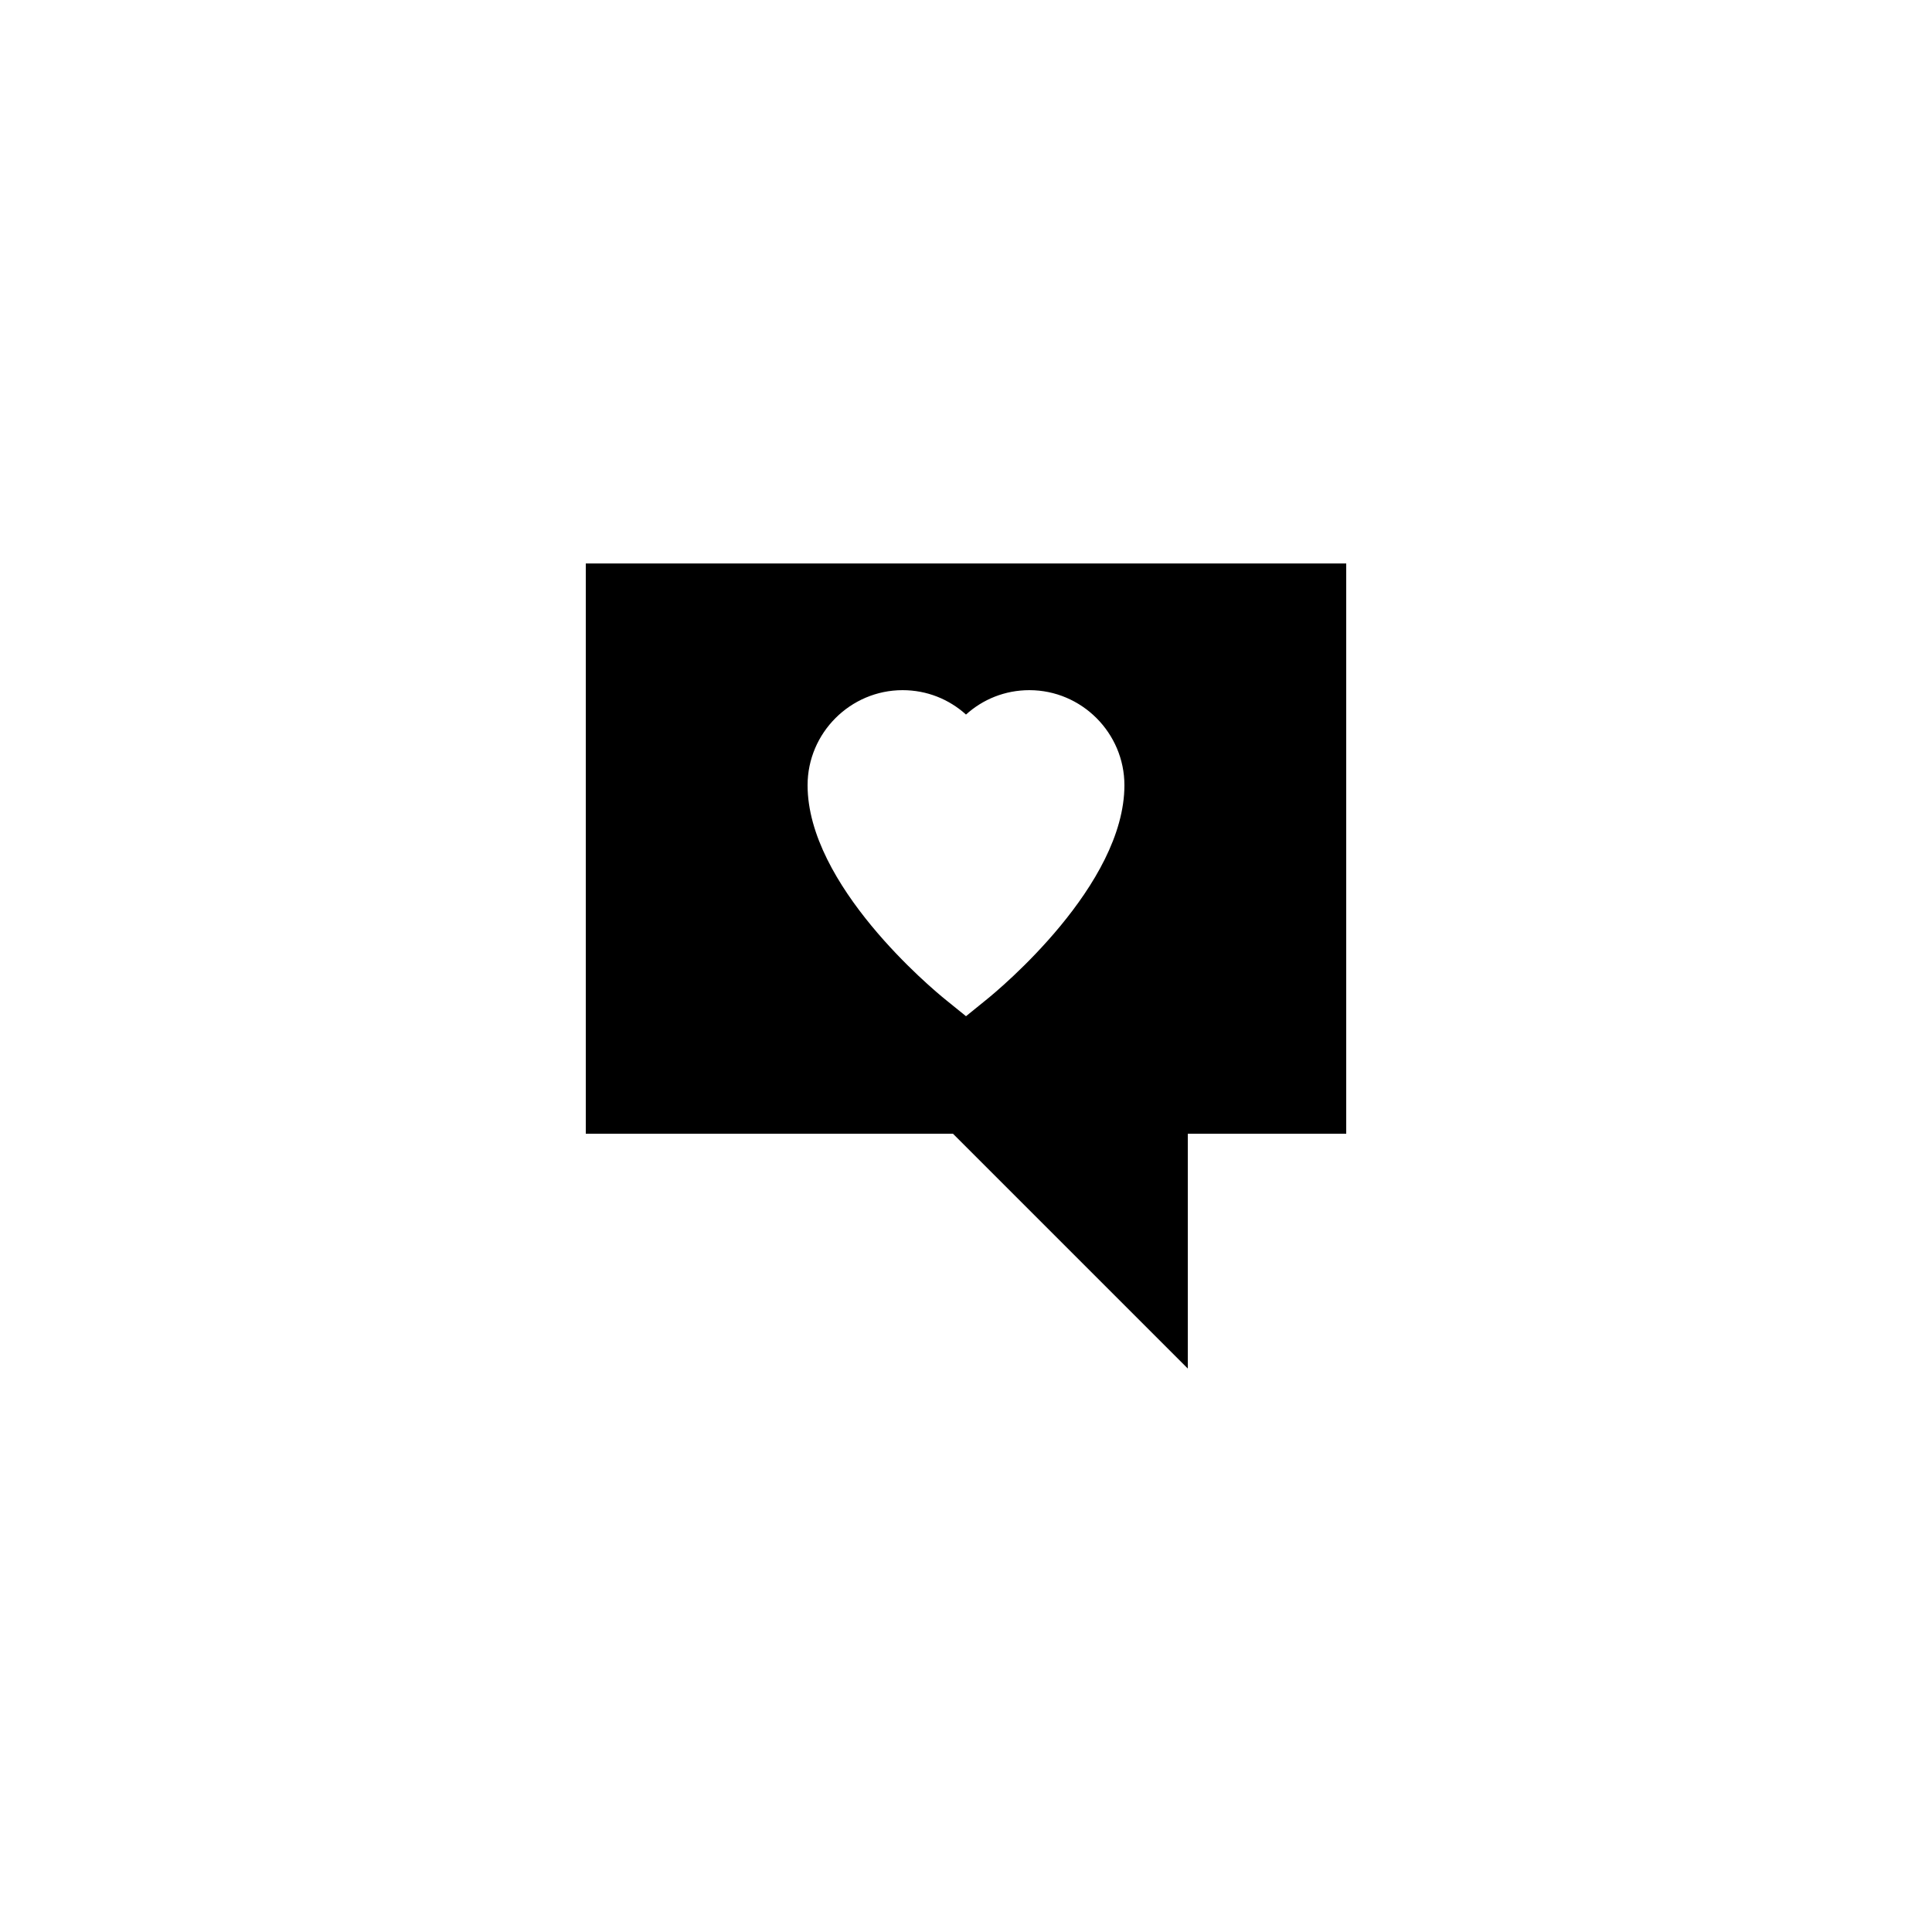
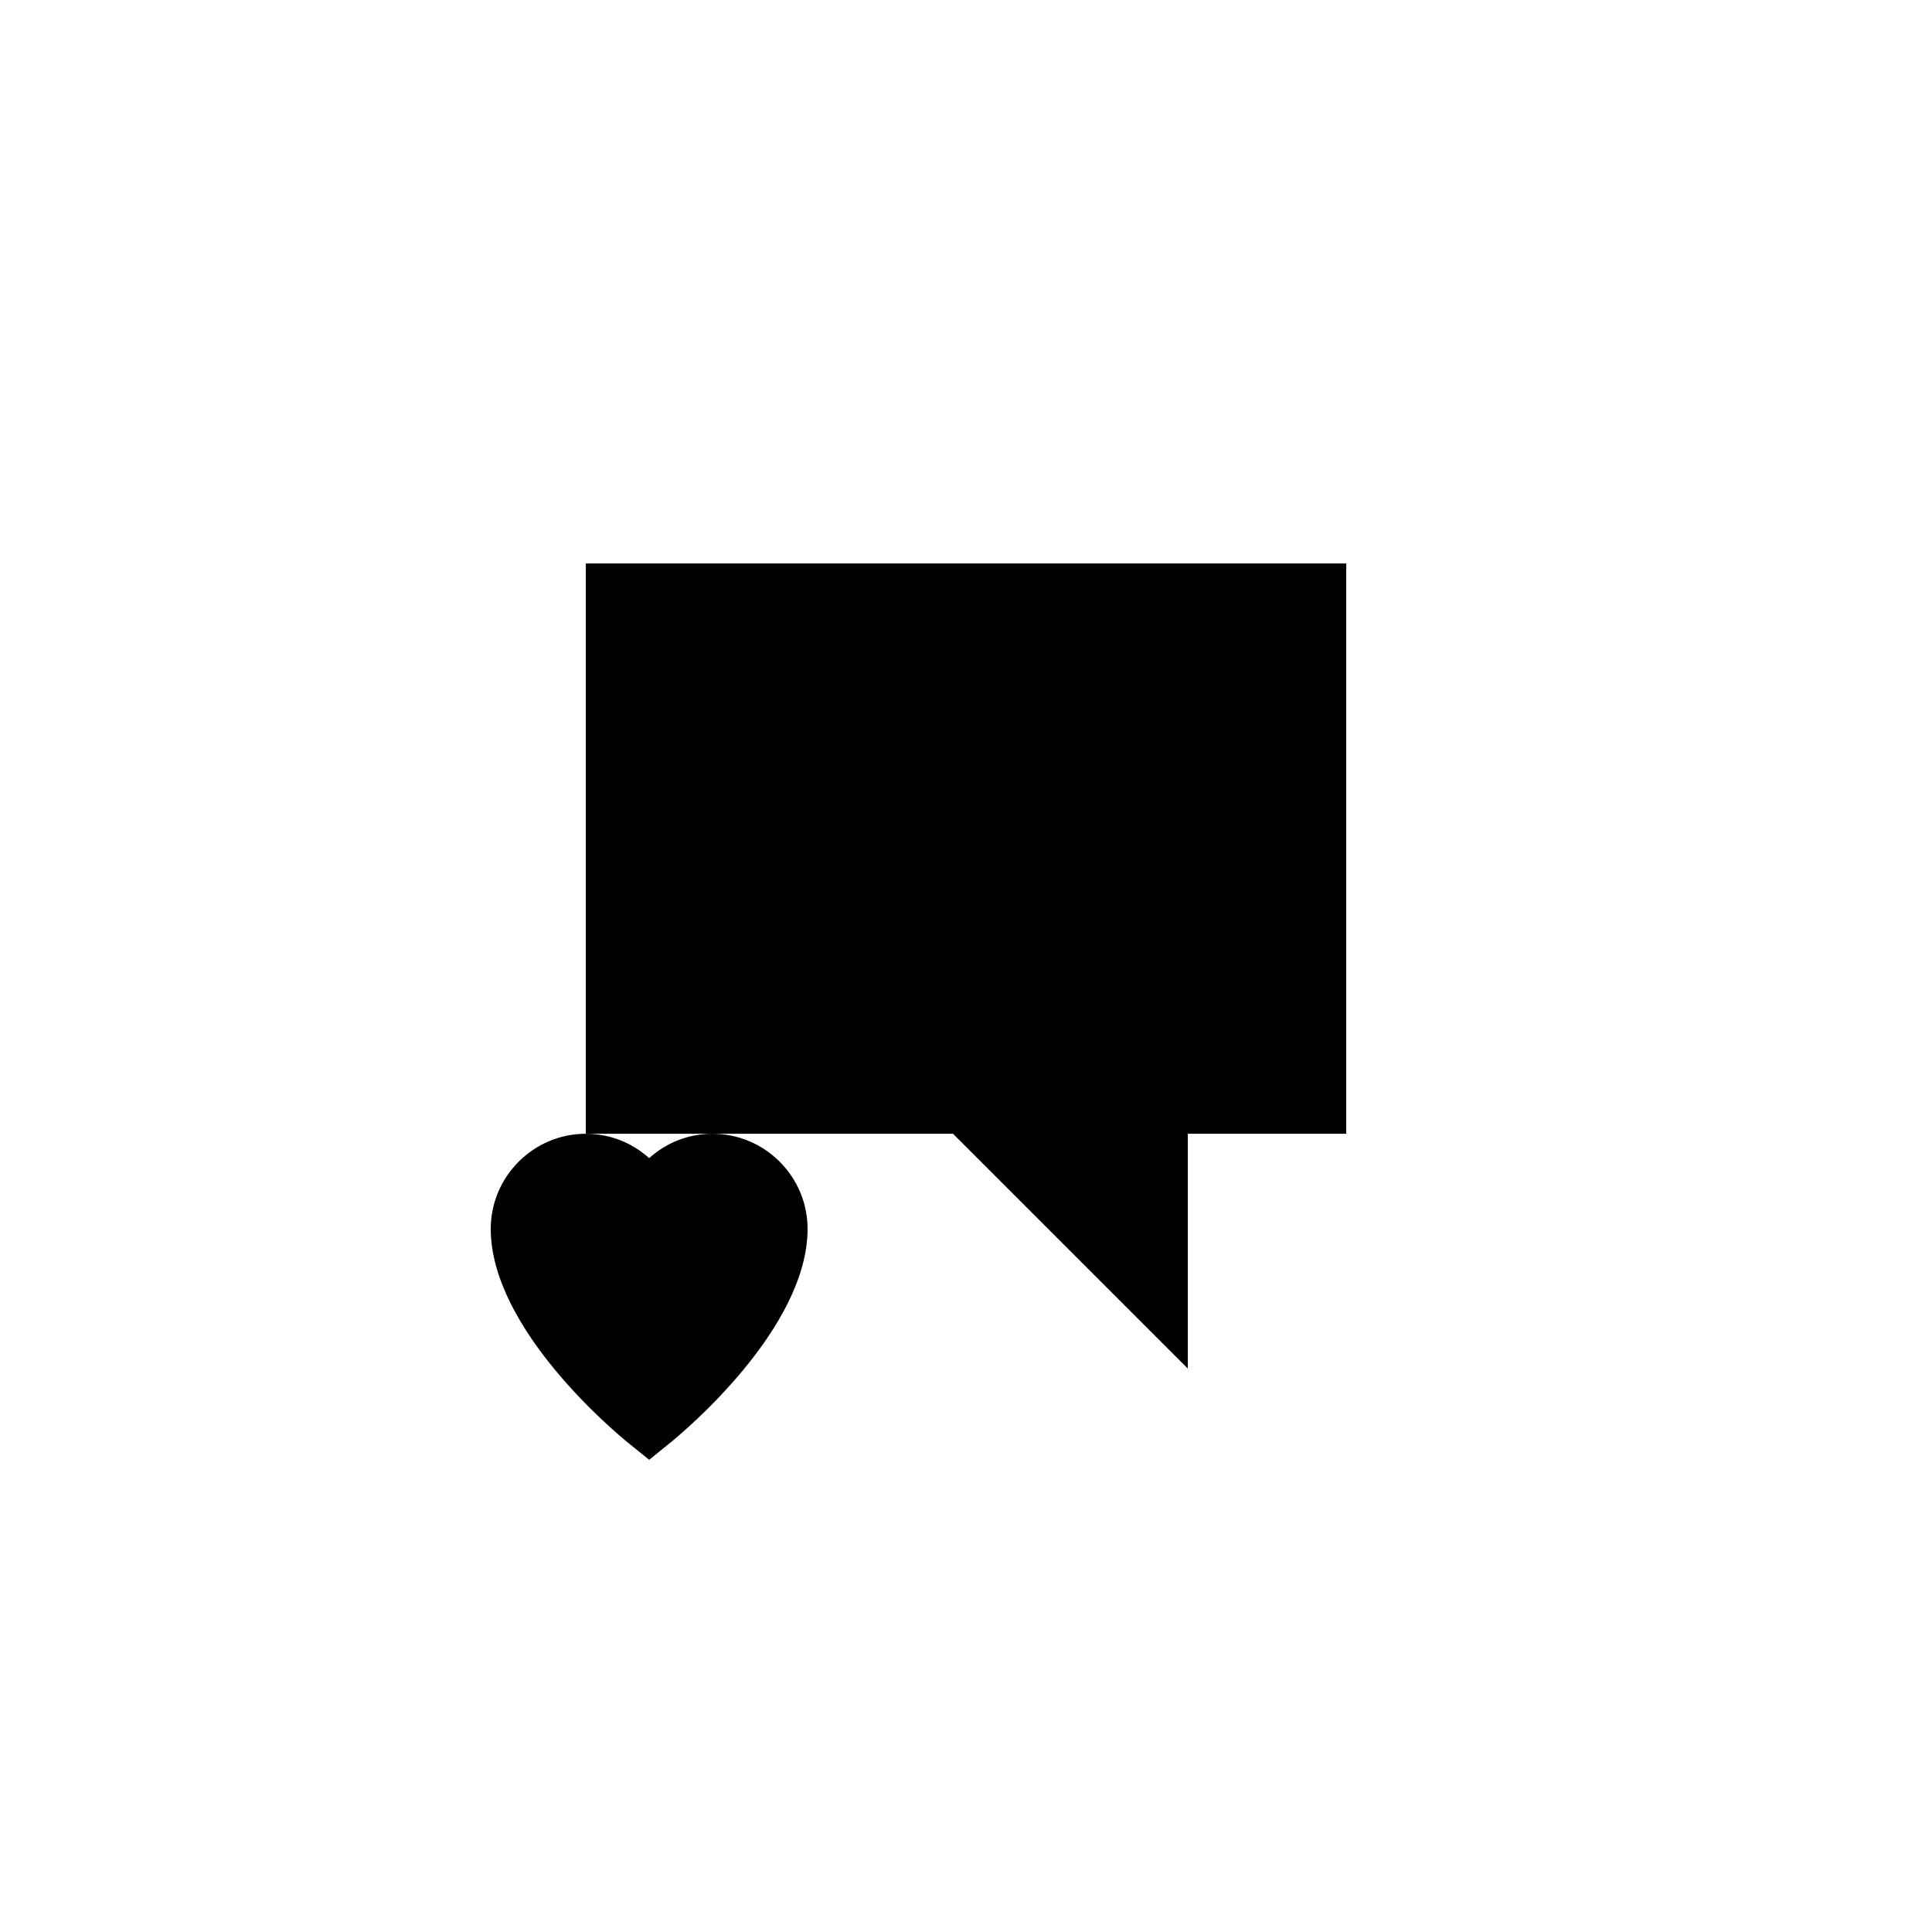
<svg xmlns="http://www.w3.org/2000/svg" fill="#000000" width="800px" height="800px" version="1.1" viewBox="144 144 512 512">
-   <path d="m299.24 444.46h97.32l62.219 62.219v-62.219h41.984v-151.14h-201.52zm83.965-117.56c6.465 0 12.344 2.434 16.793 6.465 4.449-4.031 10.328-6.465 16.793-6.465 13.855 0 25.191 11.336 25.191 25.191 0 26.449-32.914 53.906-36.695 56.93l-5.285 4.285-5.289-4.281c-3.781-3.023-36.695-30.484-36.695-56.934 0-13.855 11.336-25.191 25.188-25.191z" />
+   <path d="m299.24 444.46h97.32l62.219 62.219v-62.219h41.984v-151.14h-201.52zc6.465 0 12.344 2.434 16.793 6.465 4.449-4.031 10.328-6.465 16.793-6.465 13.855 0 25.191 11.336 25.191 25.191 0 26.449-32.914 53.906-36.695 56.93l-5.285 4.285-5.289-4.281c-3.781-3.023-36.695-30.484-36.695-56.934 0-13.855 11.336-25.191 25.188-25.191z" />
</svg>